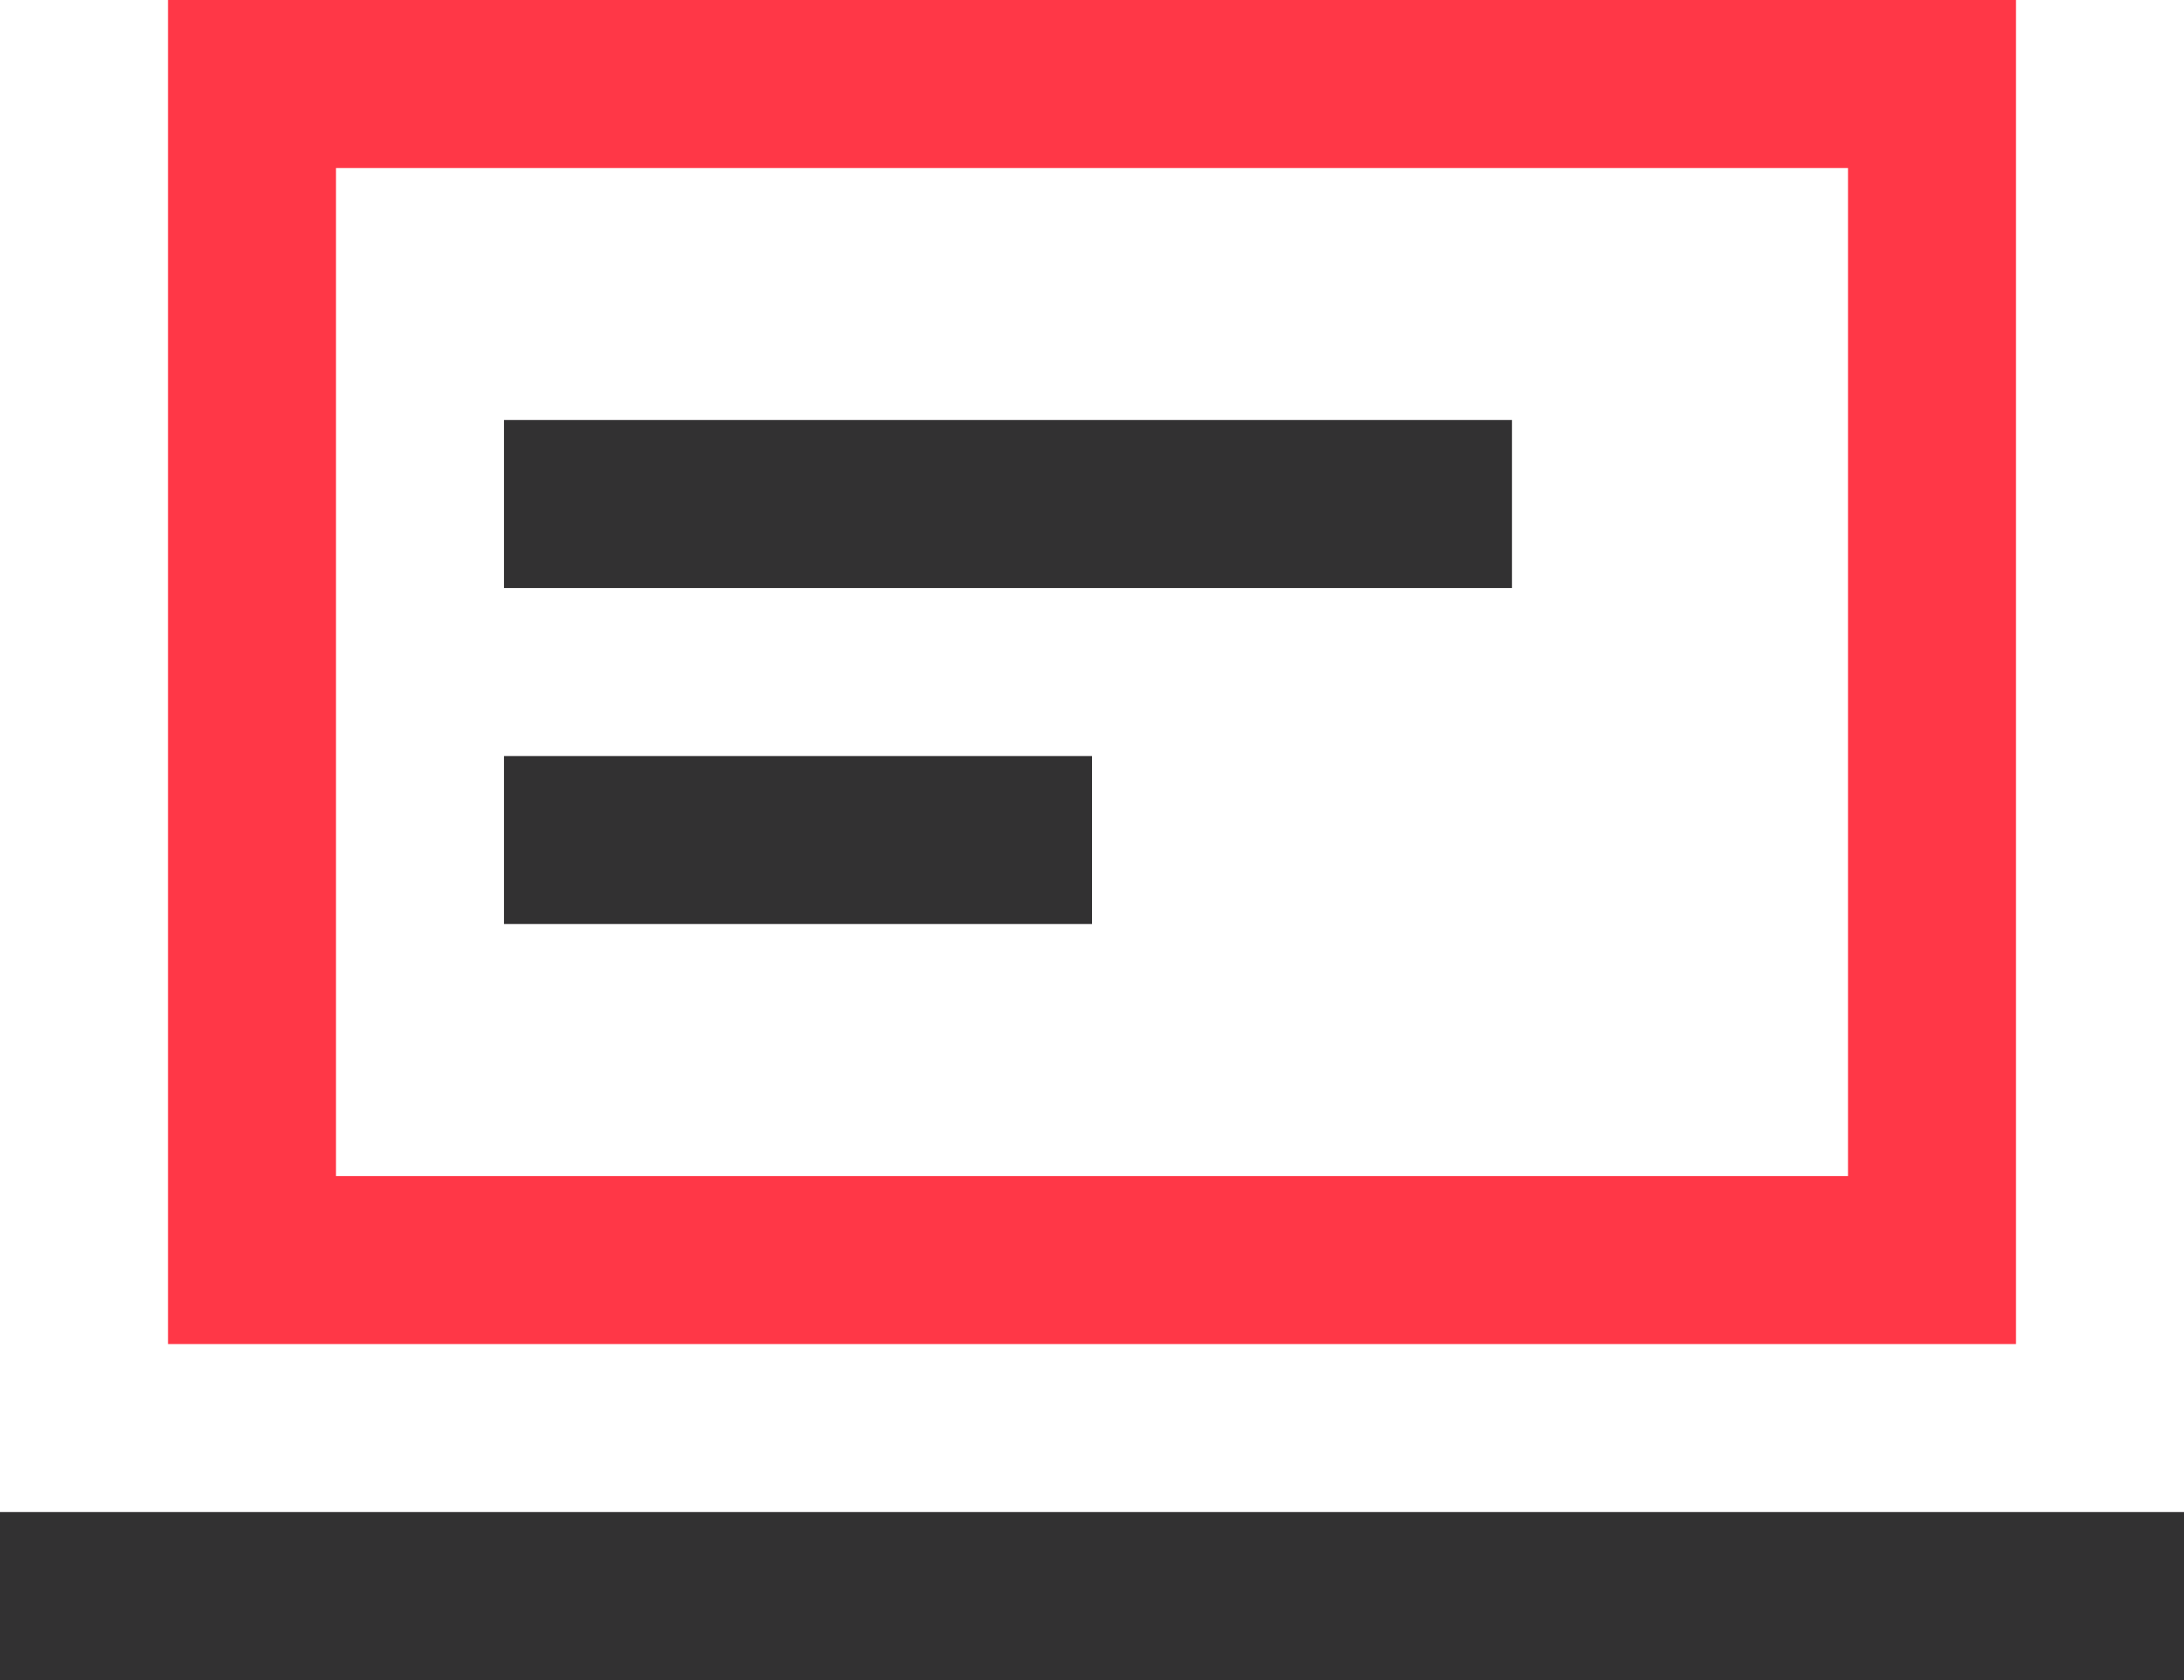
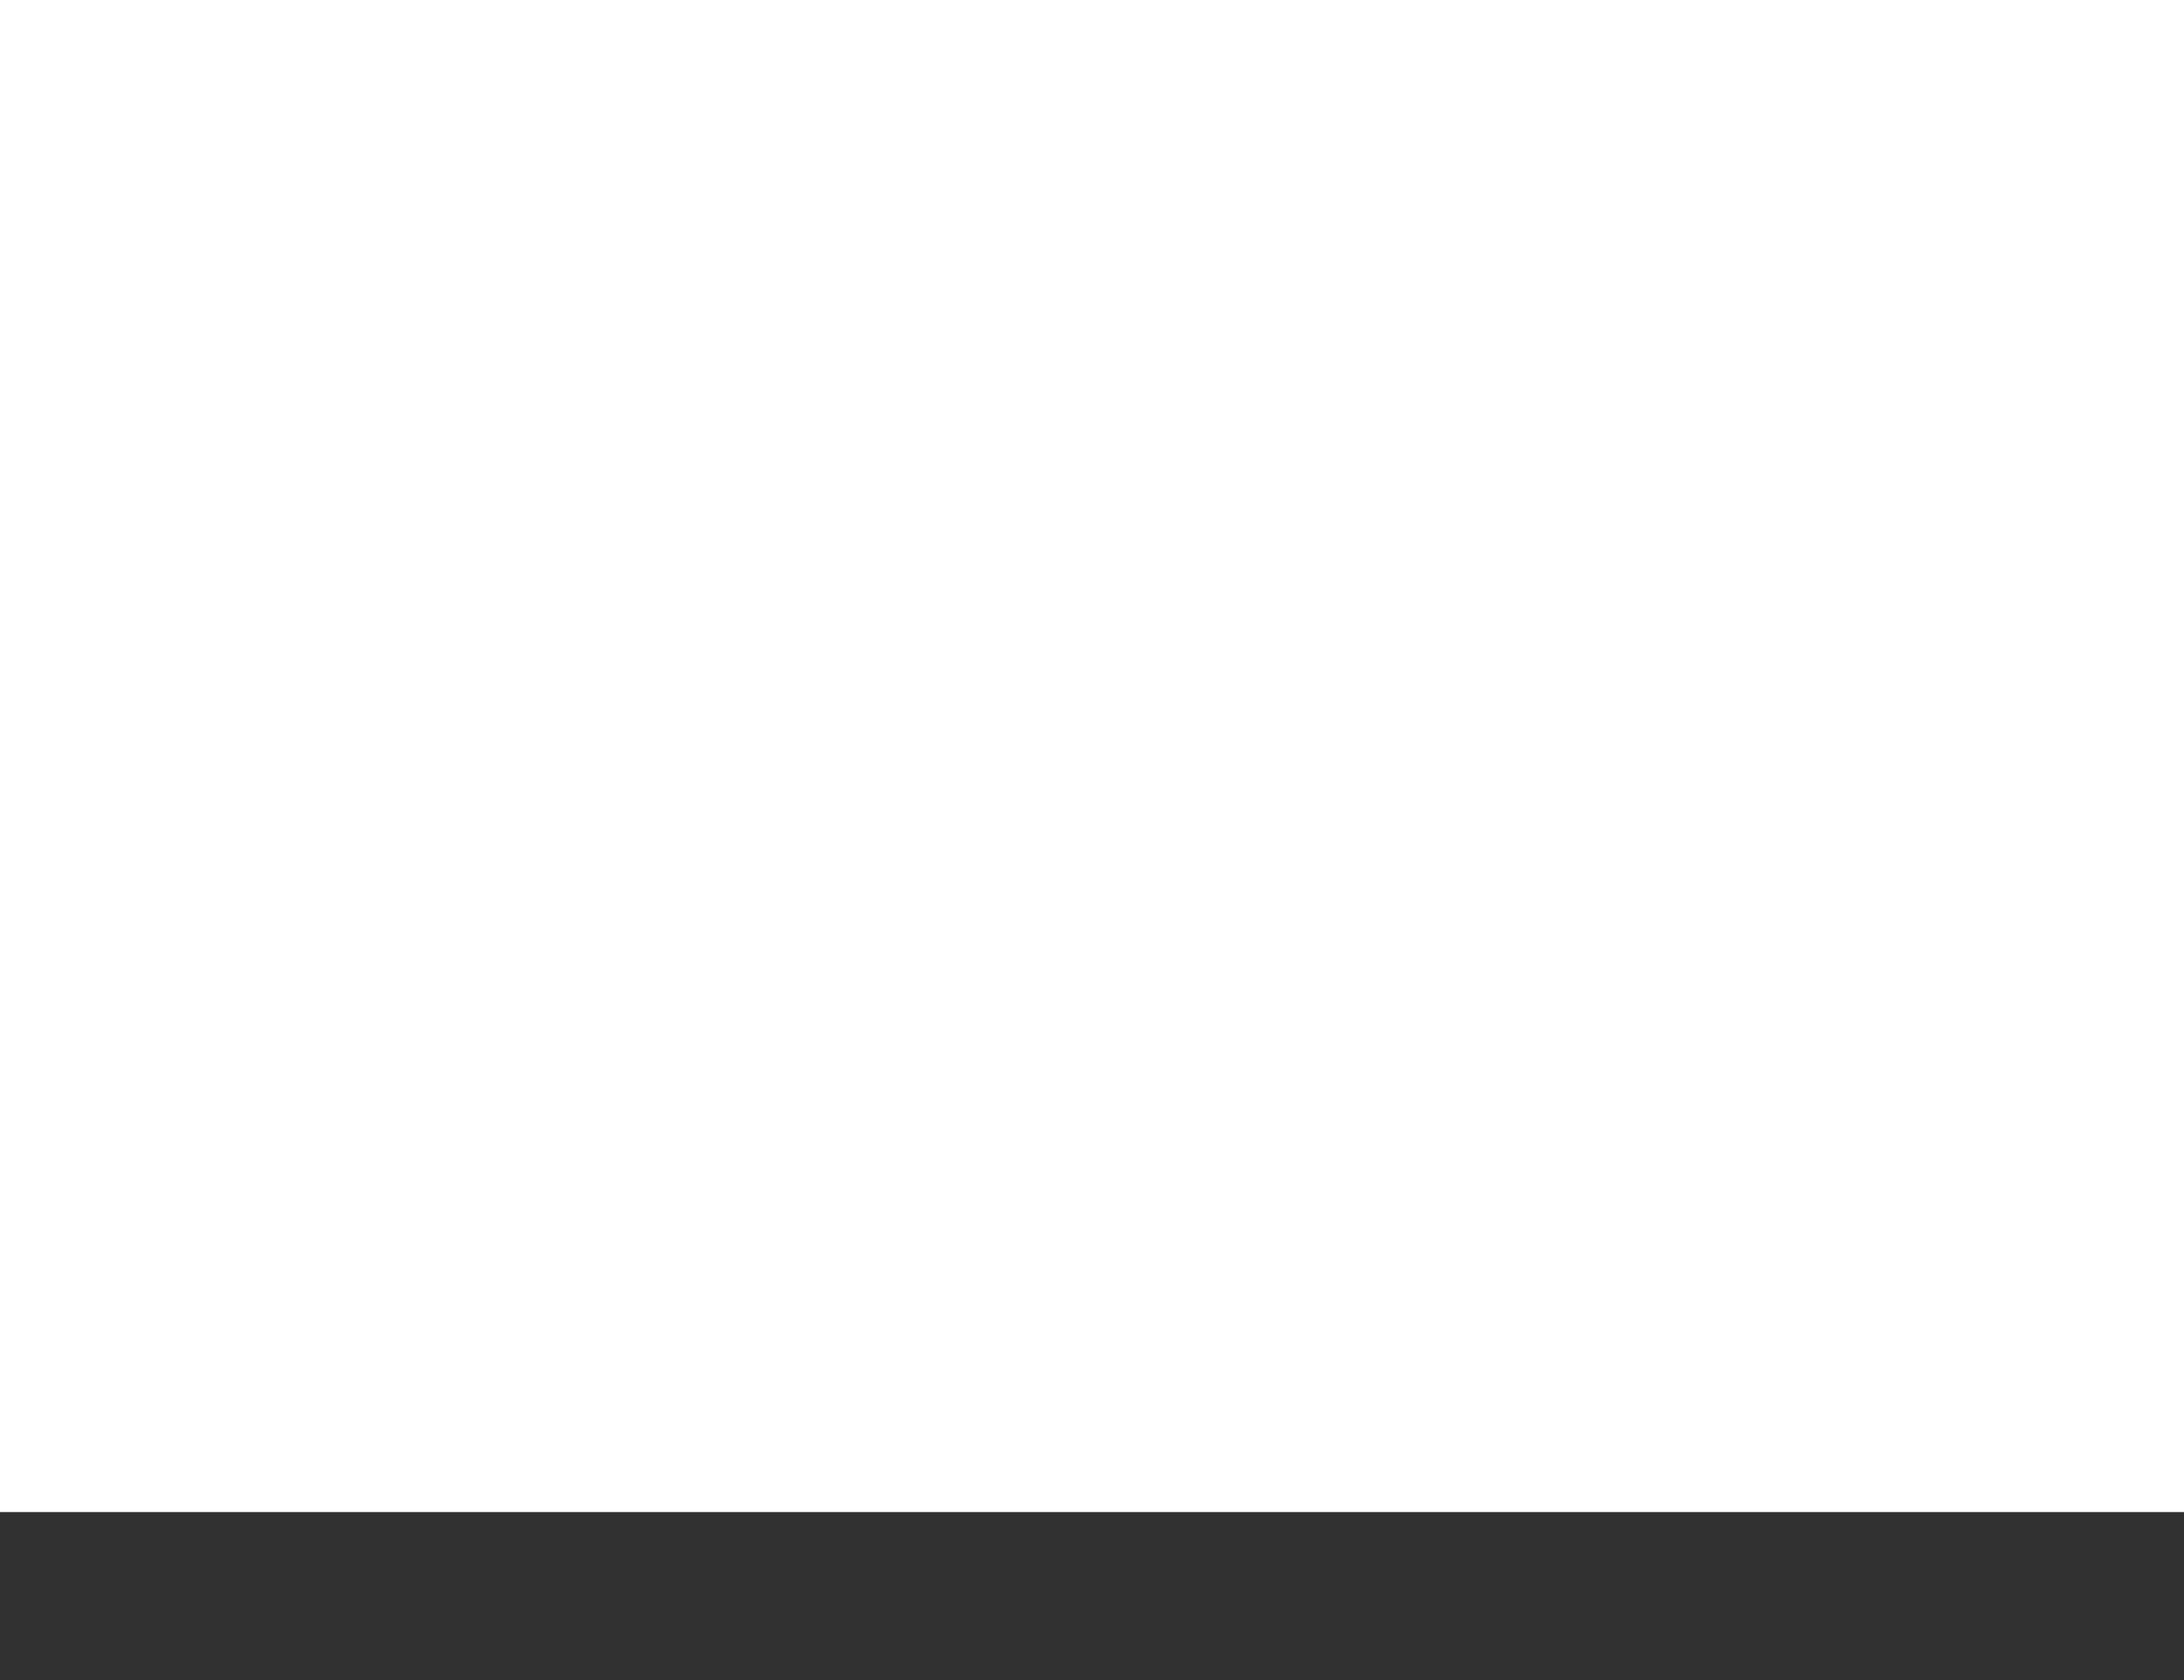
<svg xmlns="http://www.w3.org/2000/svg" width="26" height="20" viewBox="0 0 26 20" fill="none">
-   <rect x="3" y="1" width="20" height="14" stroke="#FF3747" stroke-width="2" />
-   <path d="M6 5H18V7H6V5Z" fill="#323132" />
-   <path d="M6 9H13V11H6V9Z" fill="#323132" />
  <rect y="18" width="26" height="2" fill="#323132" />
</svg>